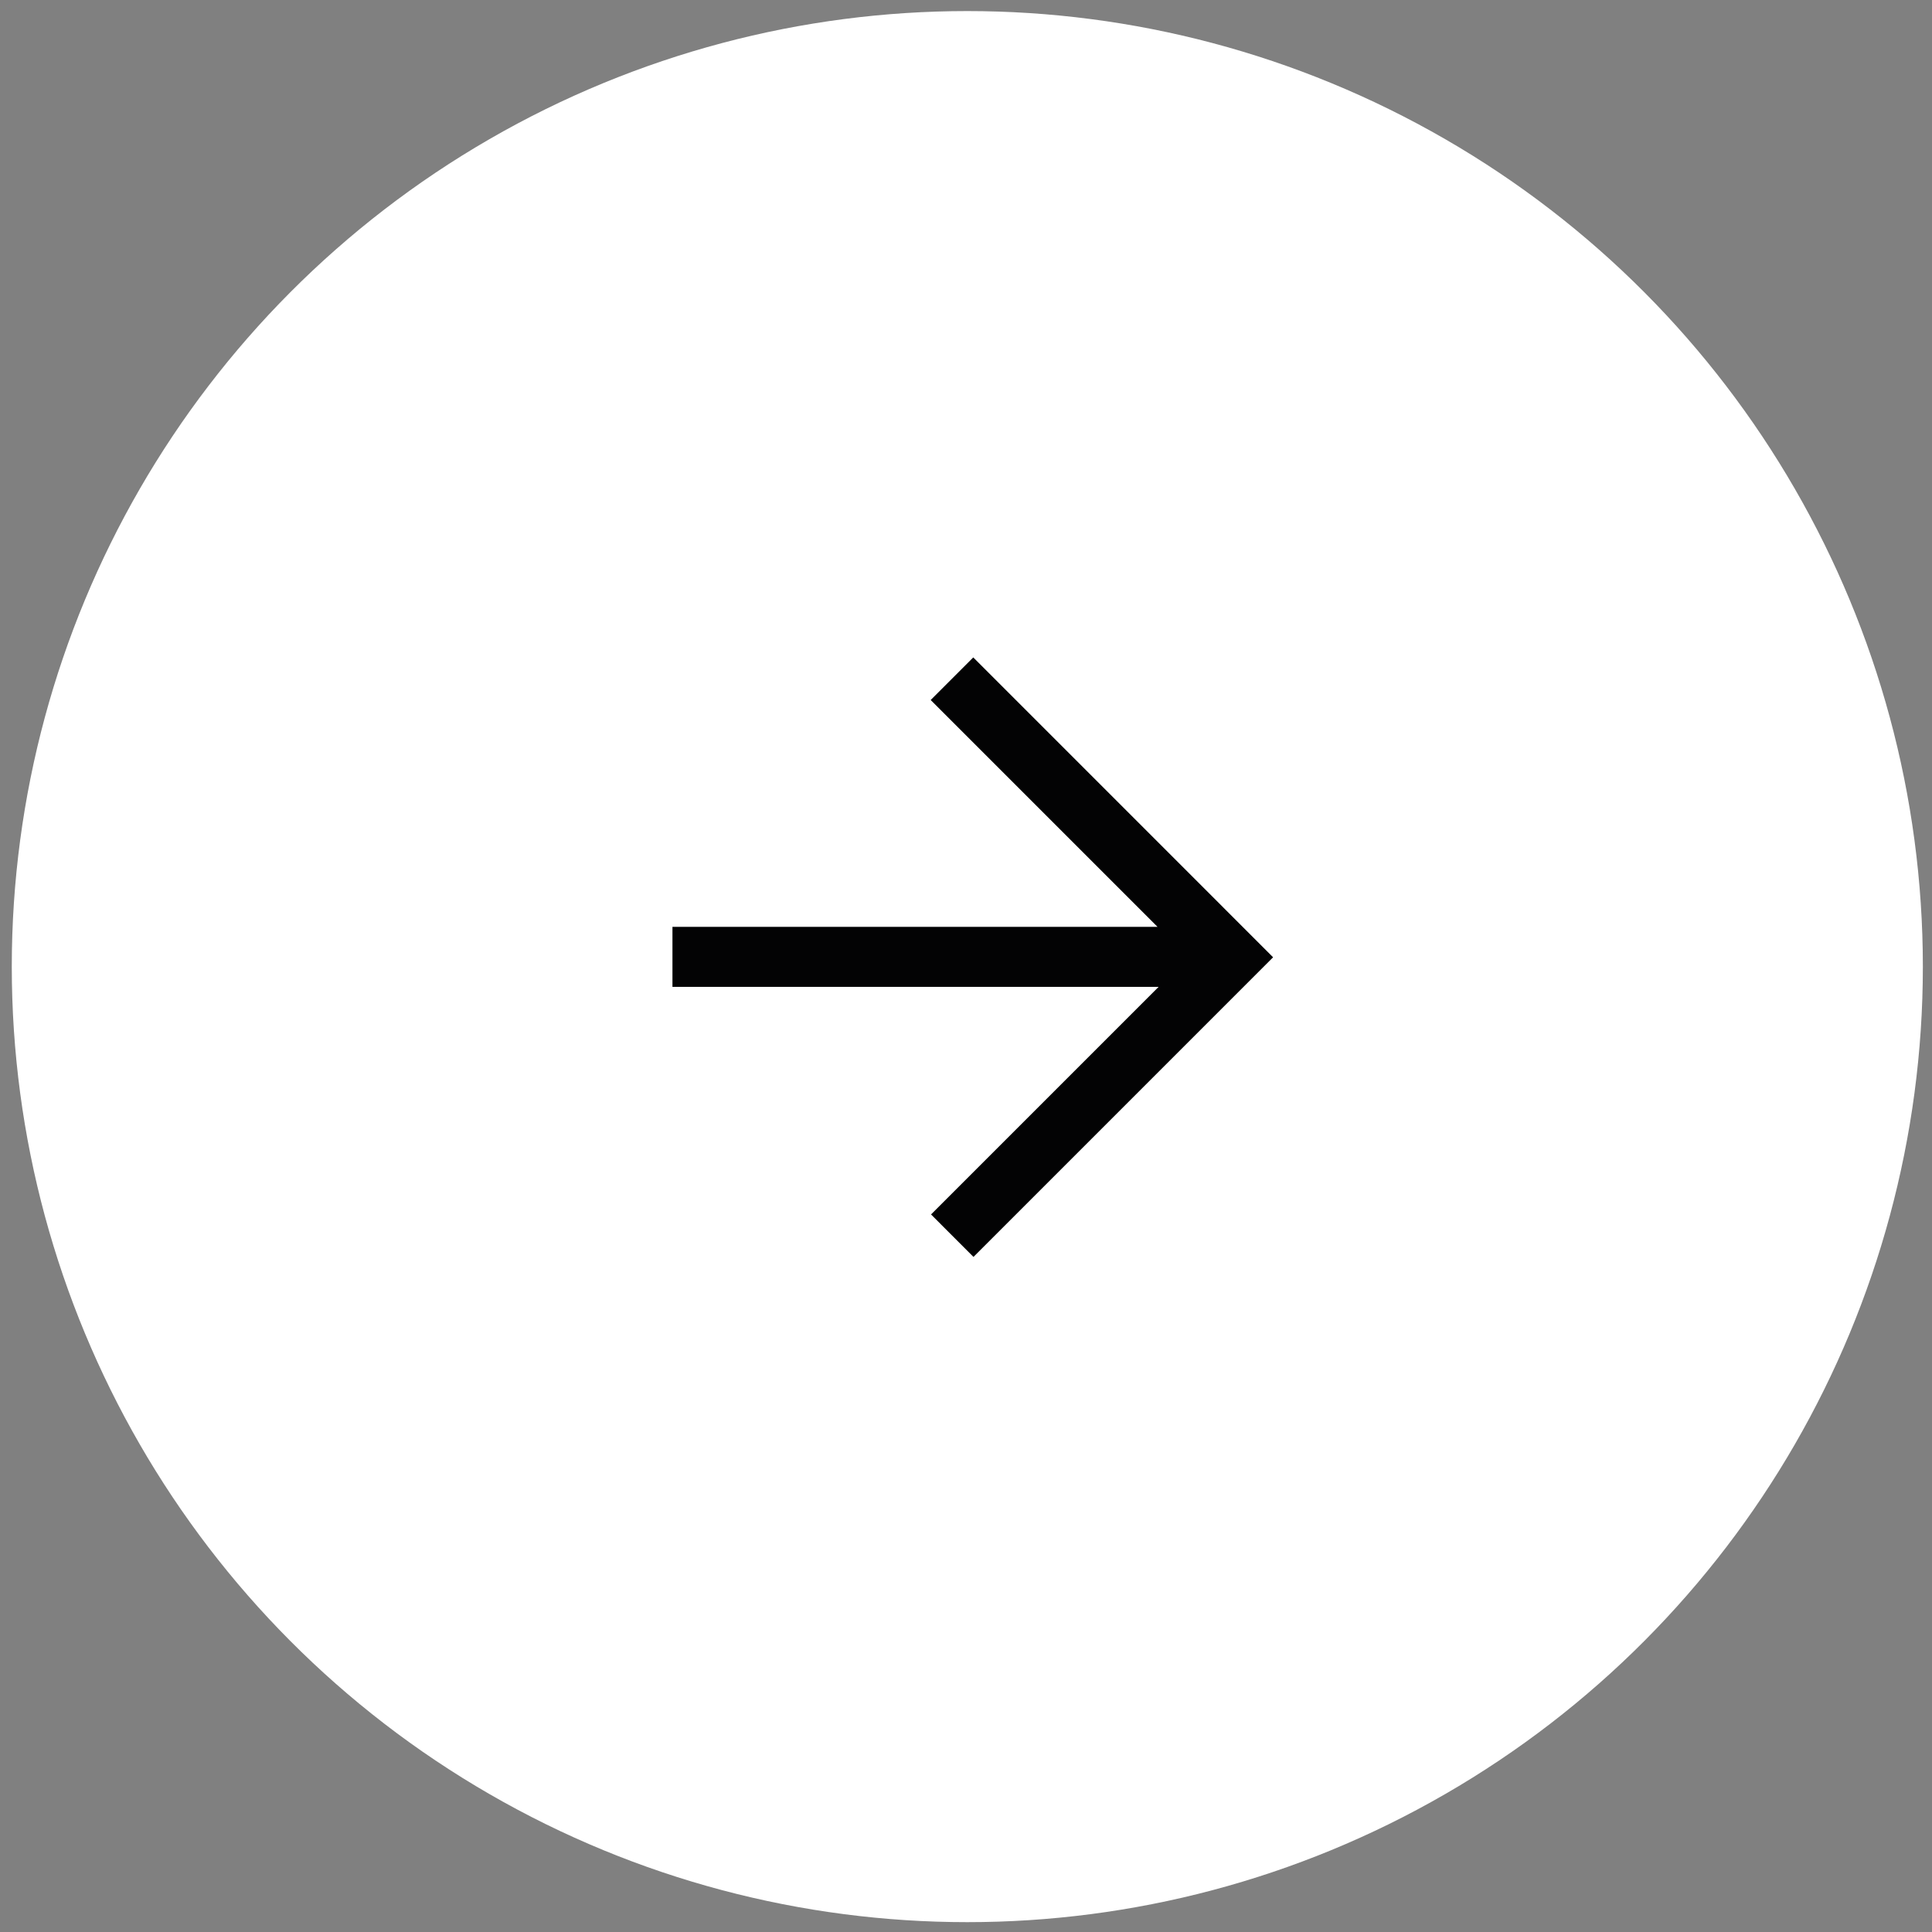
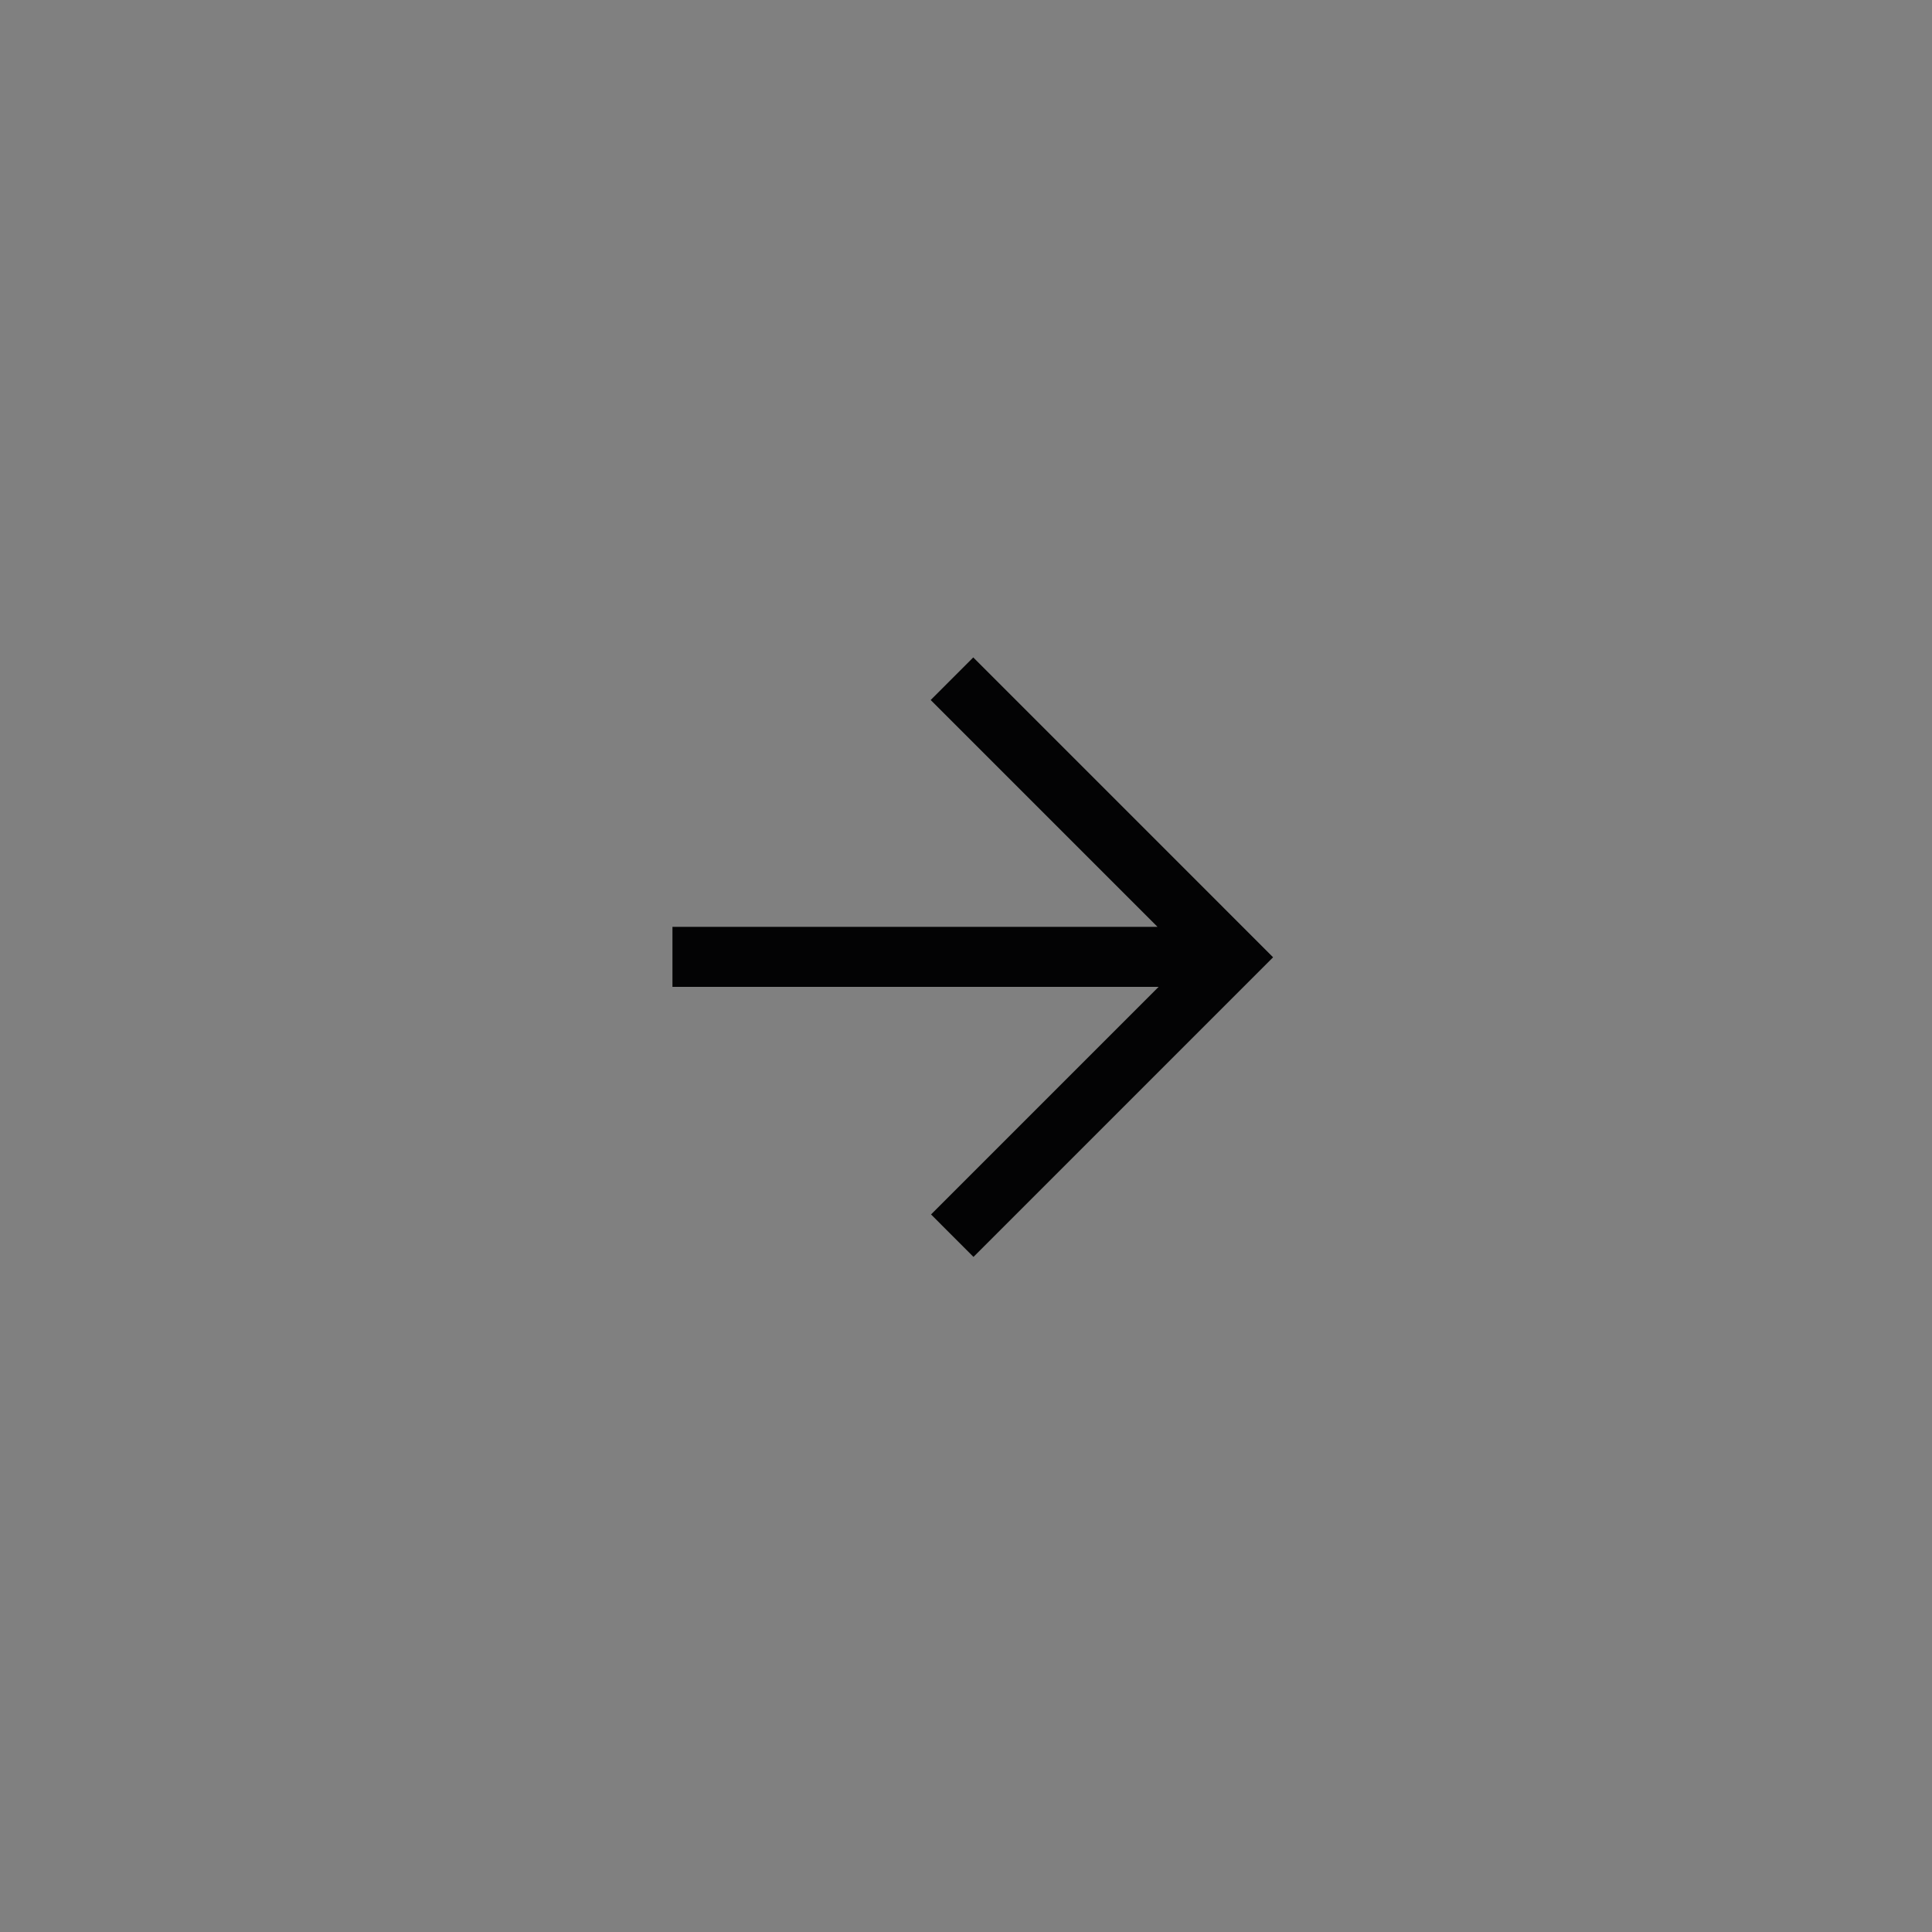
<svg xmlns="http://www.w3.org/2000/svg" width="82" height="82" viewBox="0 0 82 82" fill="none">
  <rect x="0" y="0" width="82" height="82" fill="#808080" stroke="none" />
-   <circle cx="41.056" cy="41.026" r="40.556" fill="white" />
  <path fill-rule="evenodd" clip-rule="evenodd" d="M54.034 40.63L41.318 53.347L39.516 51.545L49.176 41.885L28.541 41.886L28.541 39.338L49.128 39.338L39.501 29.711L41.308 27.903L54.034 40.63Z" fill="#030304" />
</svg>